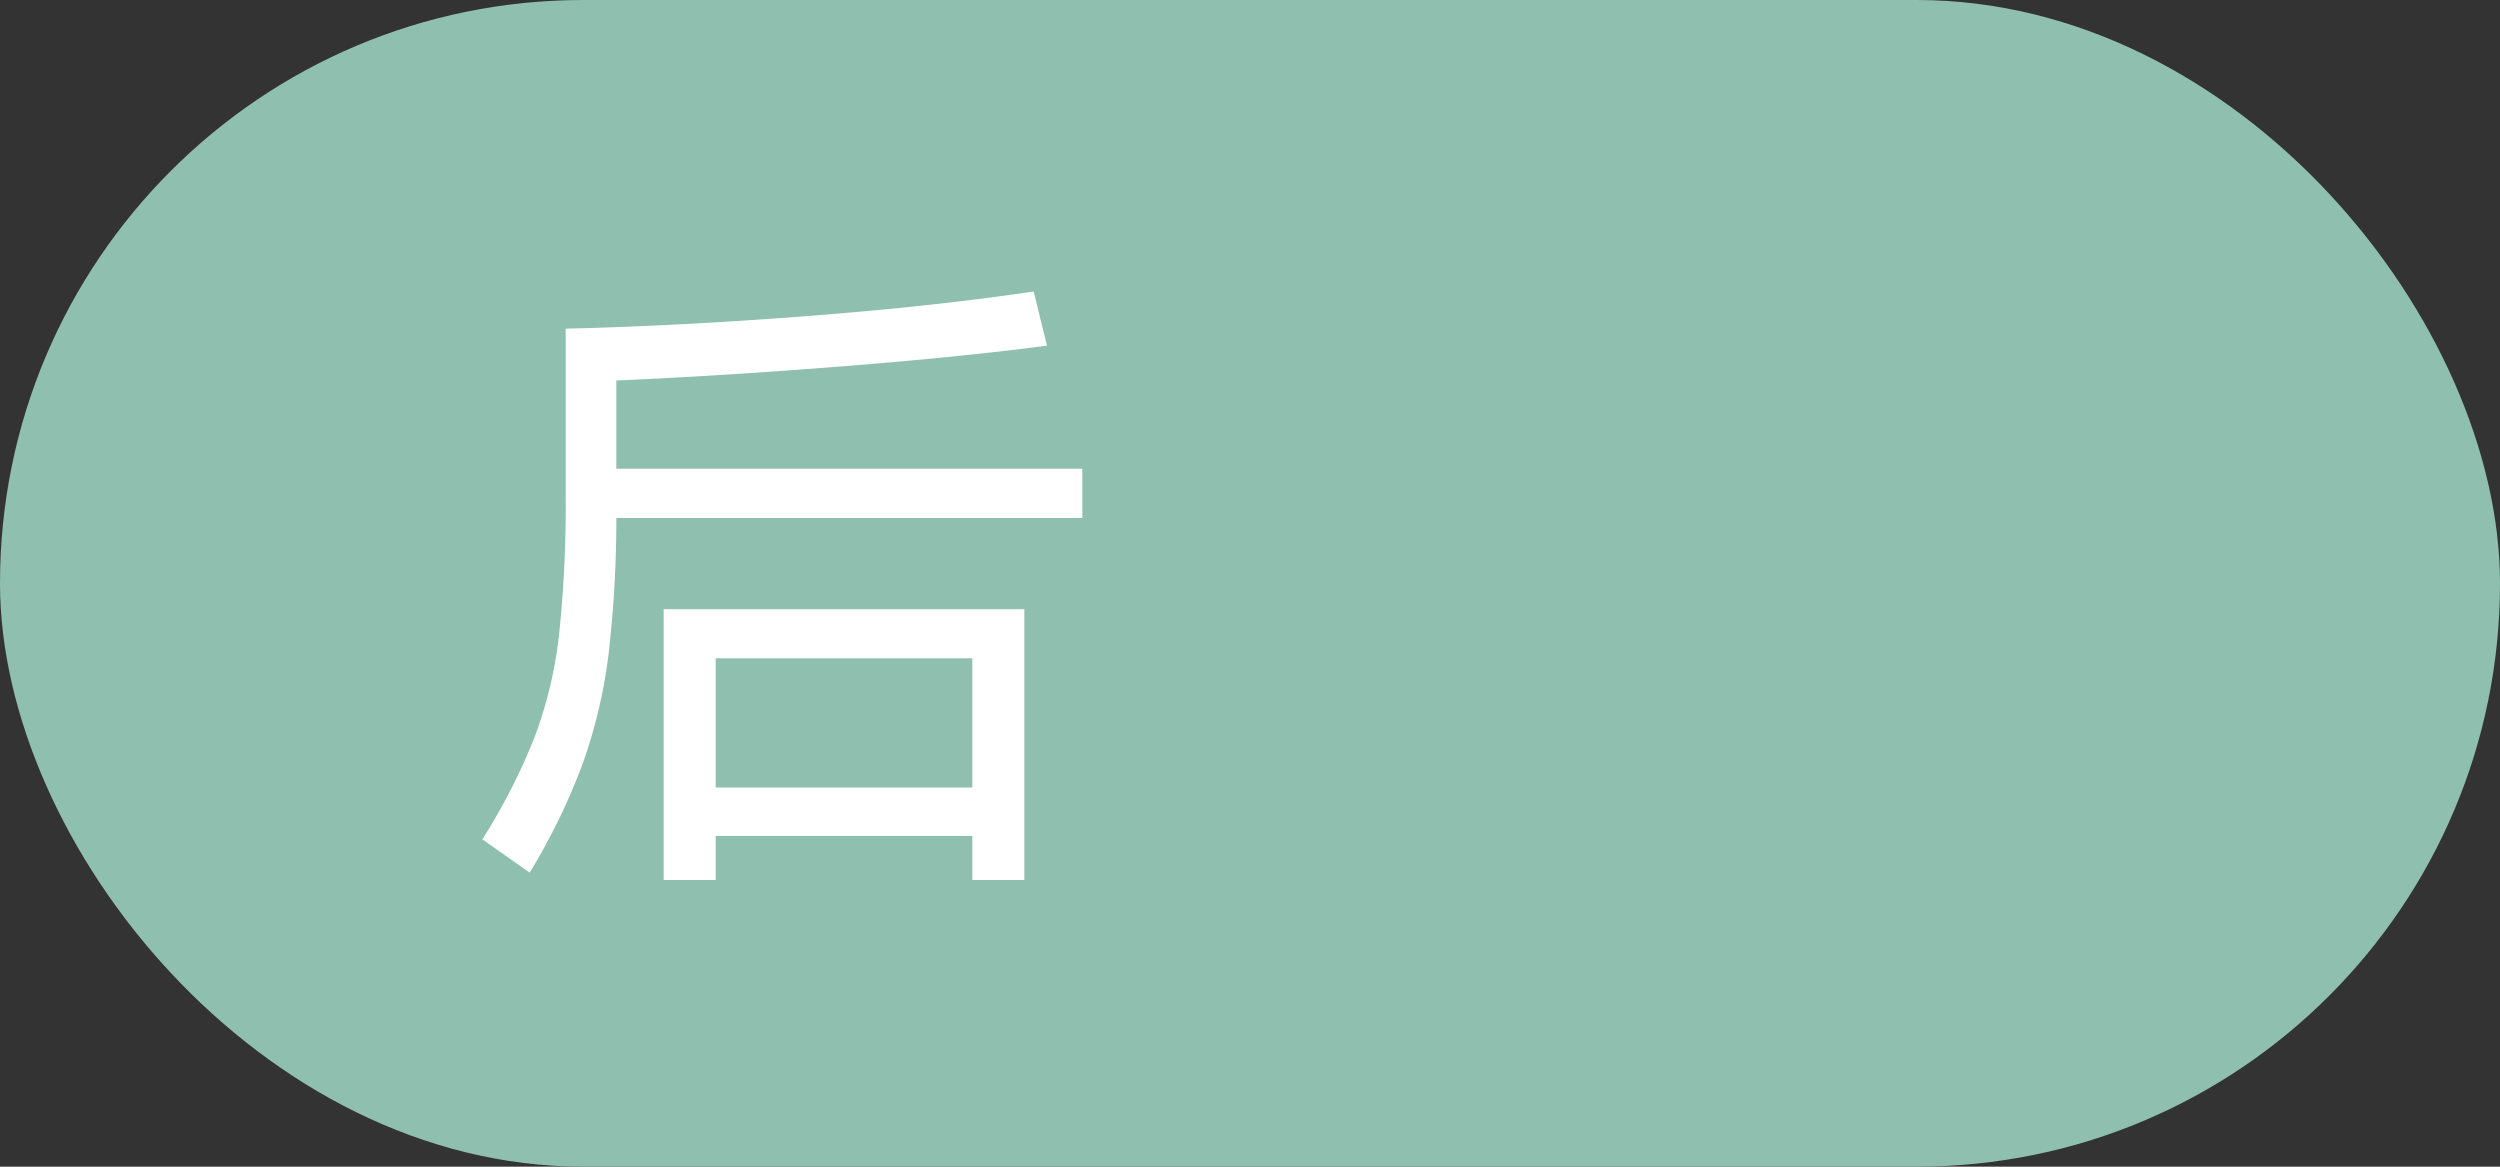
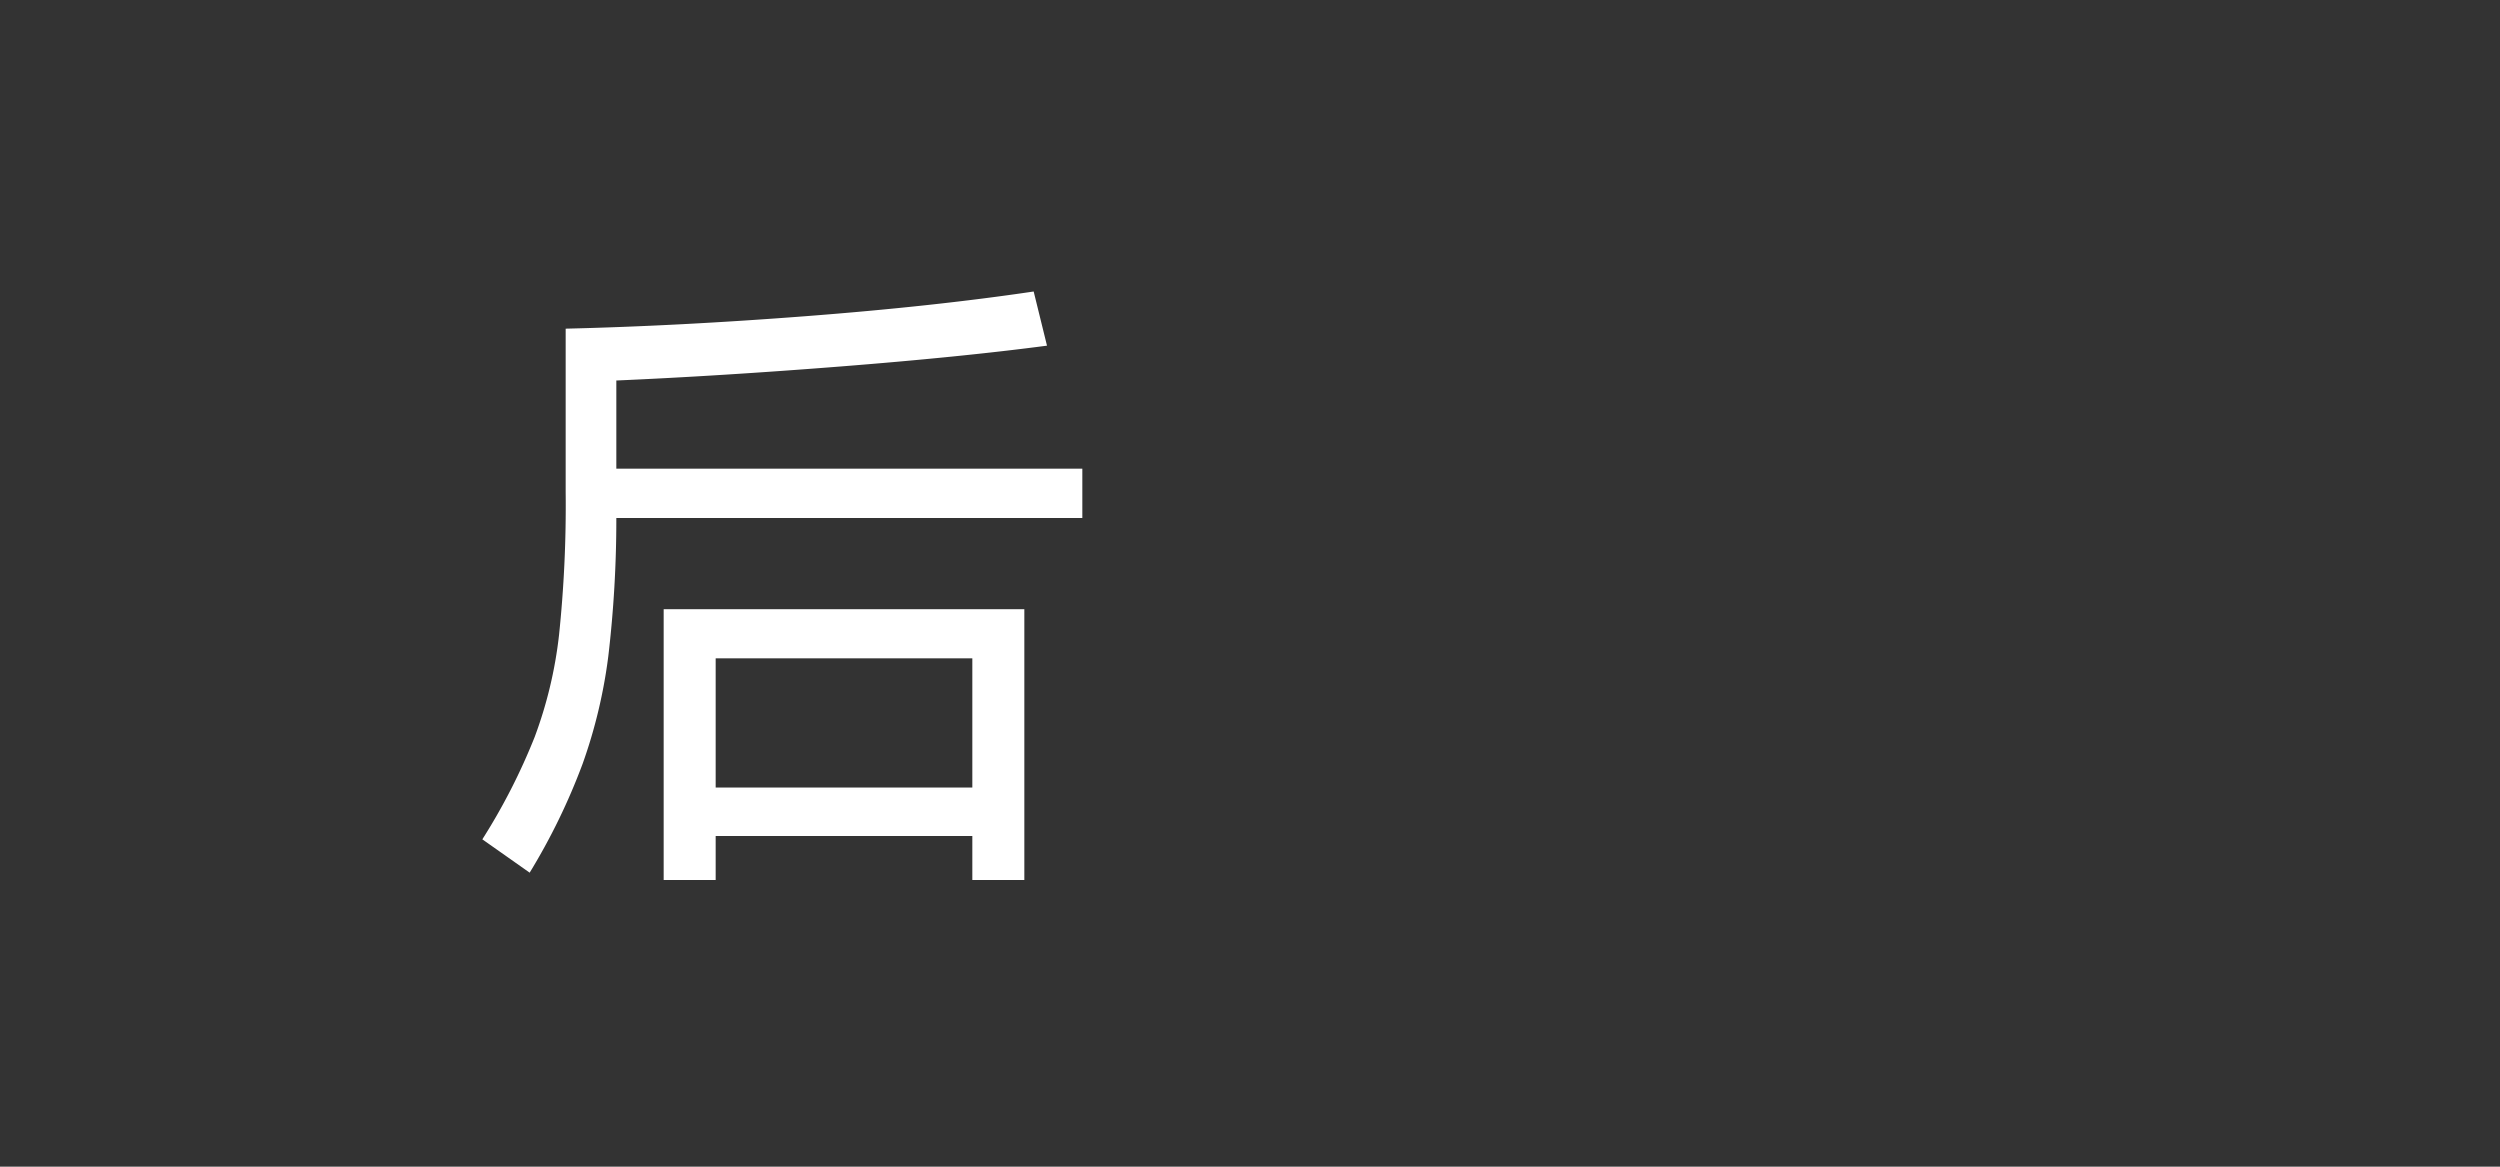
<svg xmlns="http://www.w3.org/2000/svg" width="60" height="28" viewBox="0 0 60 28">
  <rect x="0" y="0" width="60" height="28" fill="#333333" stroke="none" />
  <g id="后" transform="translate(-695 -20575)">
    <g id="组_636" data-name="组 636" transform="translate(-419.513 -286)">
-       <rect id="矩形_362" data-name="矩形 362" width="60" height="28" rx="14" transform="translate(1114.513 20861)" fill="#8fbfaf" />
-     </g>
-     <path id="路径_416" data-name="路径 416" d="M3.792-8.752H14.976v1.184H3.792A28.174,28.174,0,0,1,3.6-4.256a12.27,12.27,0,0,1-.616,2.584A15.149,15.149,0,0,1,1.712.944L.576.144A14.727,14.727,0,0,0,1.832-2.312a10.28,10.28,0,0,0,.584-2.44,29.856,29.856,0,0,0,.16-3.44v-3.92q2.7-.064,5.768-.3t5.464-.592l.32,1.3q-2.064.272-4.96.5t-5.376.336ZM6.176,1.12H4.928v-6.5h8.656v6.5H12.336V.064H6.176ZM12.336-1.1v-3.1H6.176v3.1Z" transform="translate(706 20595)" fill="#fff" />
+       </g>
+     <path id="路径_416" data-name="路径 416" d="M3.792-8.752H14.976v1.184H3.792A28.174,28.174,0,0,1,3.6-4.256a12.27,12.27,0,0,1-.616,2.584A15.149,15.149,0,0,1,1.712.944L.576.144A14.727,14.727,0,0,0,1.832-2.312a10.28,10.28,0,0,0,.584-2.44,29.856,29.856,0,0,0,.16-3.44v-3.92q2.7-.064,5.768-.3t5.464-.592l.32,1.3q-2.064.272-4.96.5t-5.376.336ZM6.176,1.12H4.928v-6.5h8.656v6.5H12.336V.064H6.176M12.336-1.1v-3.1H6.176v3.1Z" transform="translate(706 20595)" fill="#fff" />
  </g>
</svg>